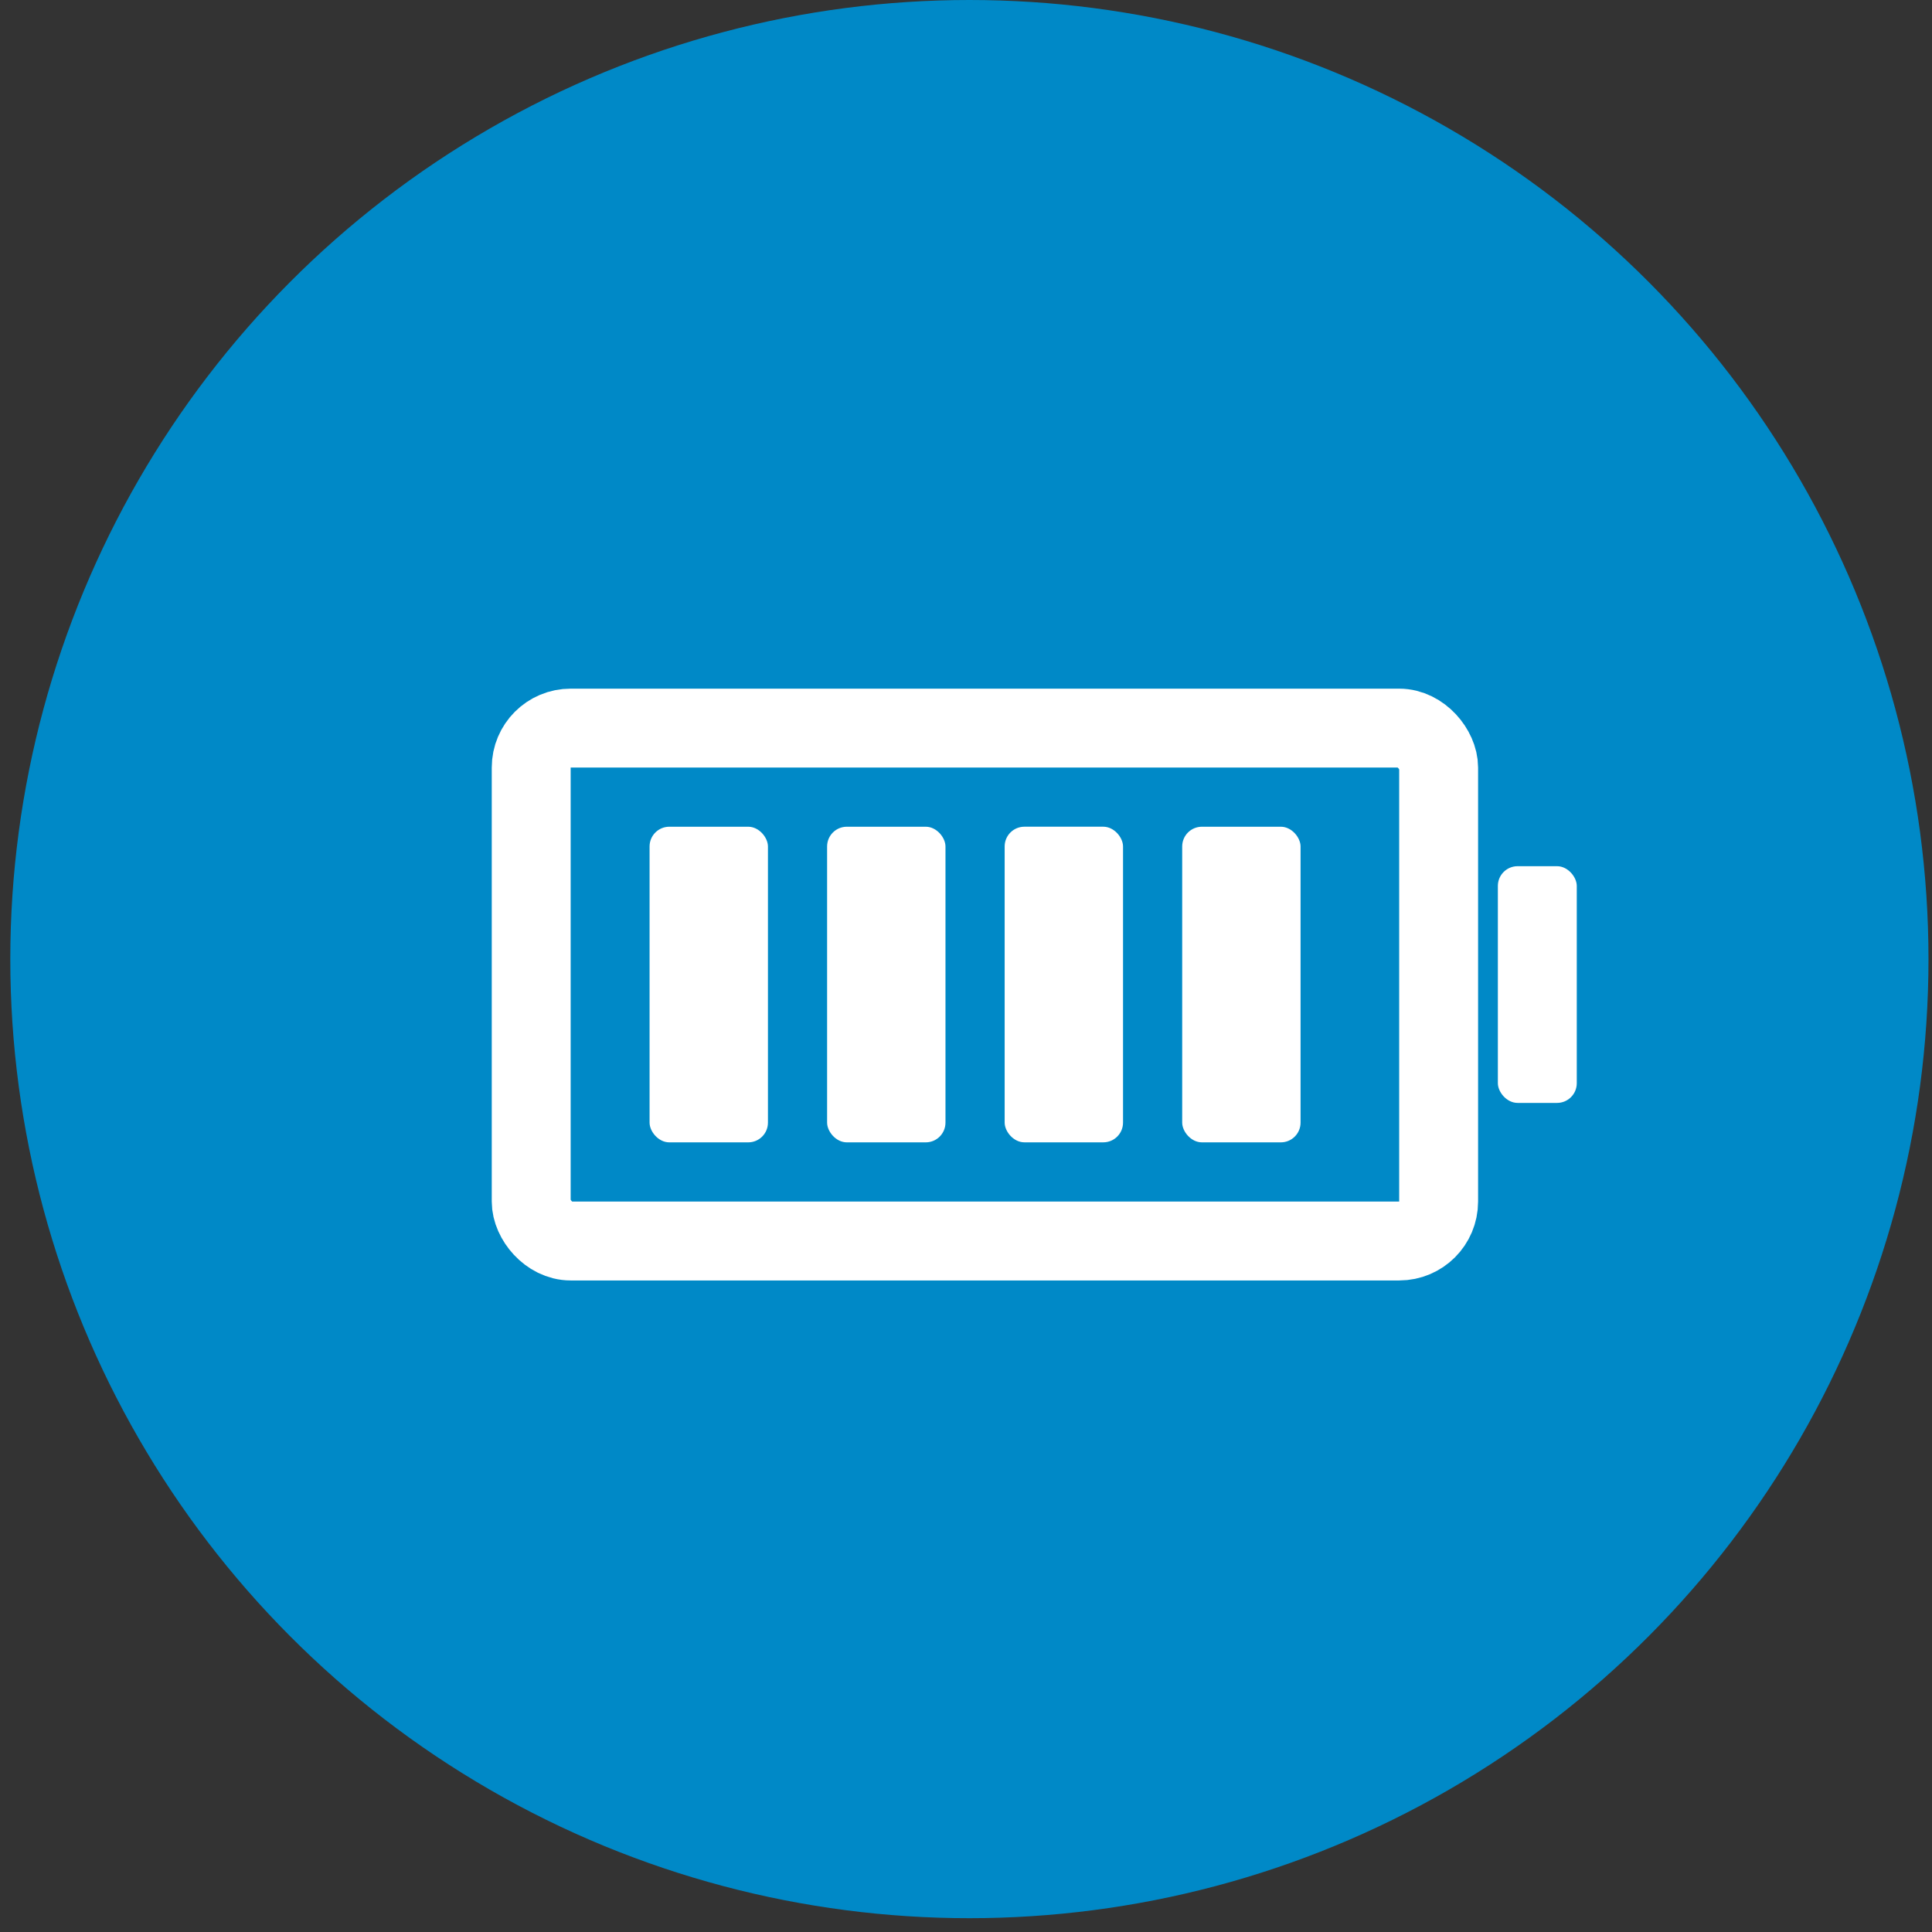
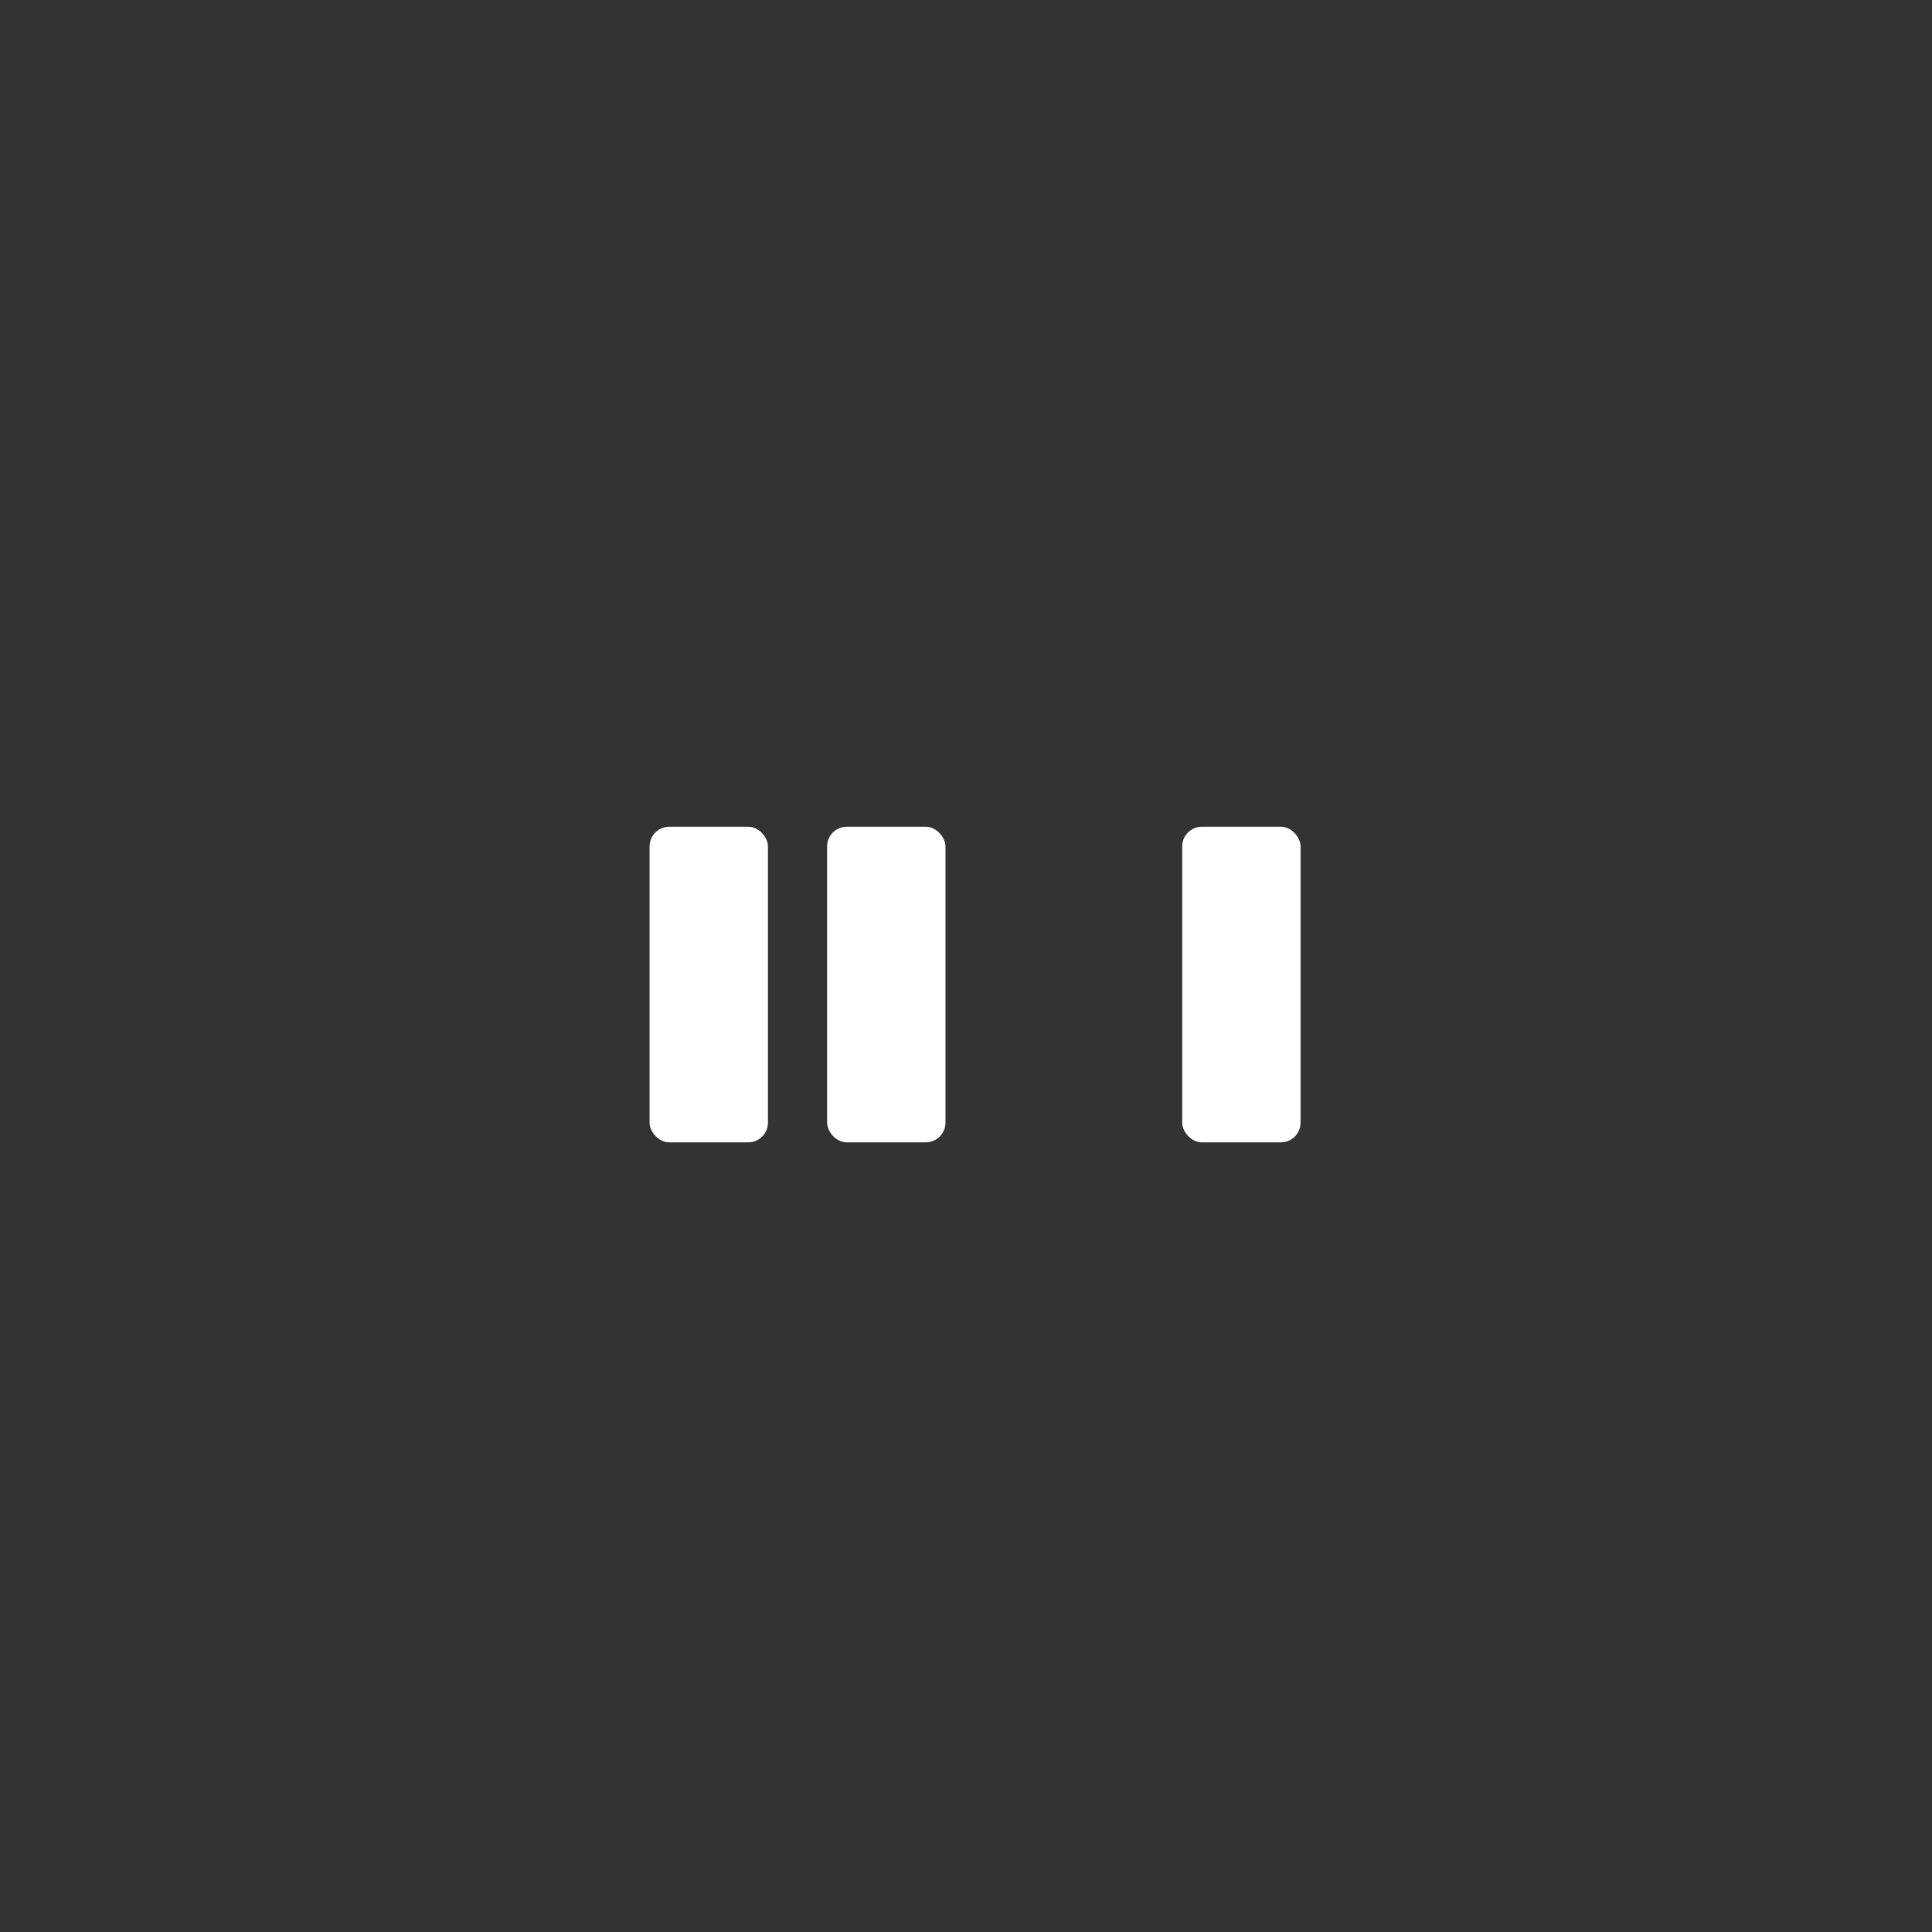
<svg xmlns="http://www.w3.org/2000/svg" width="82" height="82" viewBox="0 0 82 82" fill="none">
  <rect x="0" y="0" width="82" height="82" fill="#333333" stroke="none" />
-   <circle cx="41.144" cy="40.707" r="40.707" fill="#0089C7" />
-   <rect x="22.546" y="30.903" width="38.514" height="21.769" rx="1.675" stroke="white" stroke-width="3.349" />
-   <rect x="63.574" y="36.764" width="3.349" height="10.047" rx="0.837" fill="white" />
  <rect x="27.57" y="35.089" width="5.024" height="13.396" rx="0.837" fill="white" />
-   <rect x="42.641" y="35.088" width="5.024" height="13.396" rx="0.837" fill="white" />
  <rect x="35.105" y="35.089" width="5.024" height="13.396" rx="0.837" fill="white" />
  <rect x="50.176" y="35.089" width="5.024" height="13.396" rx="0.837" fill="white" />
</svg>